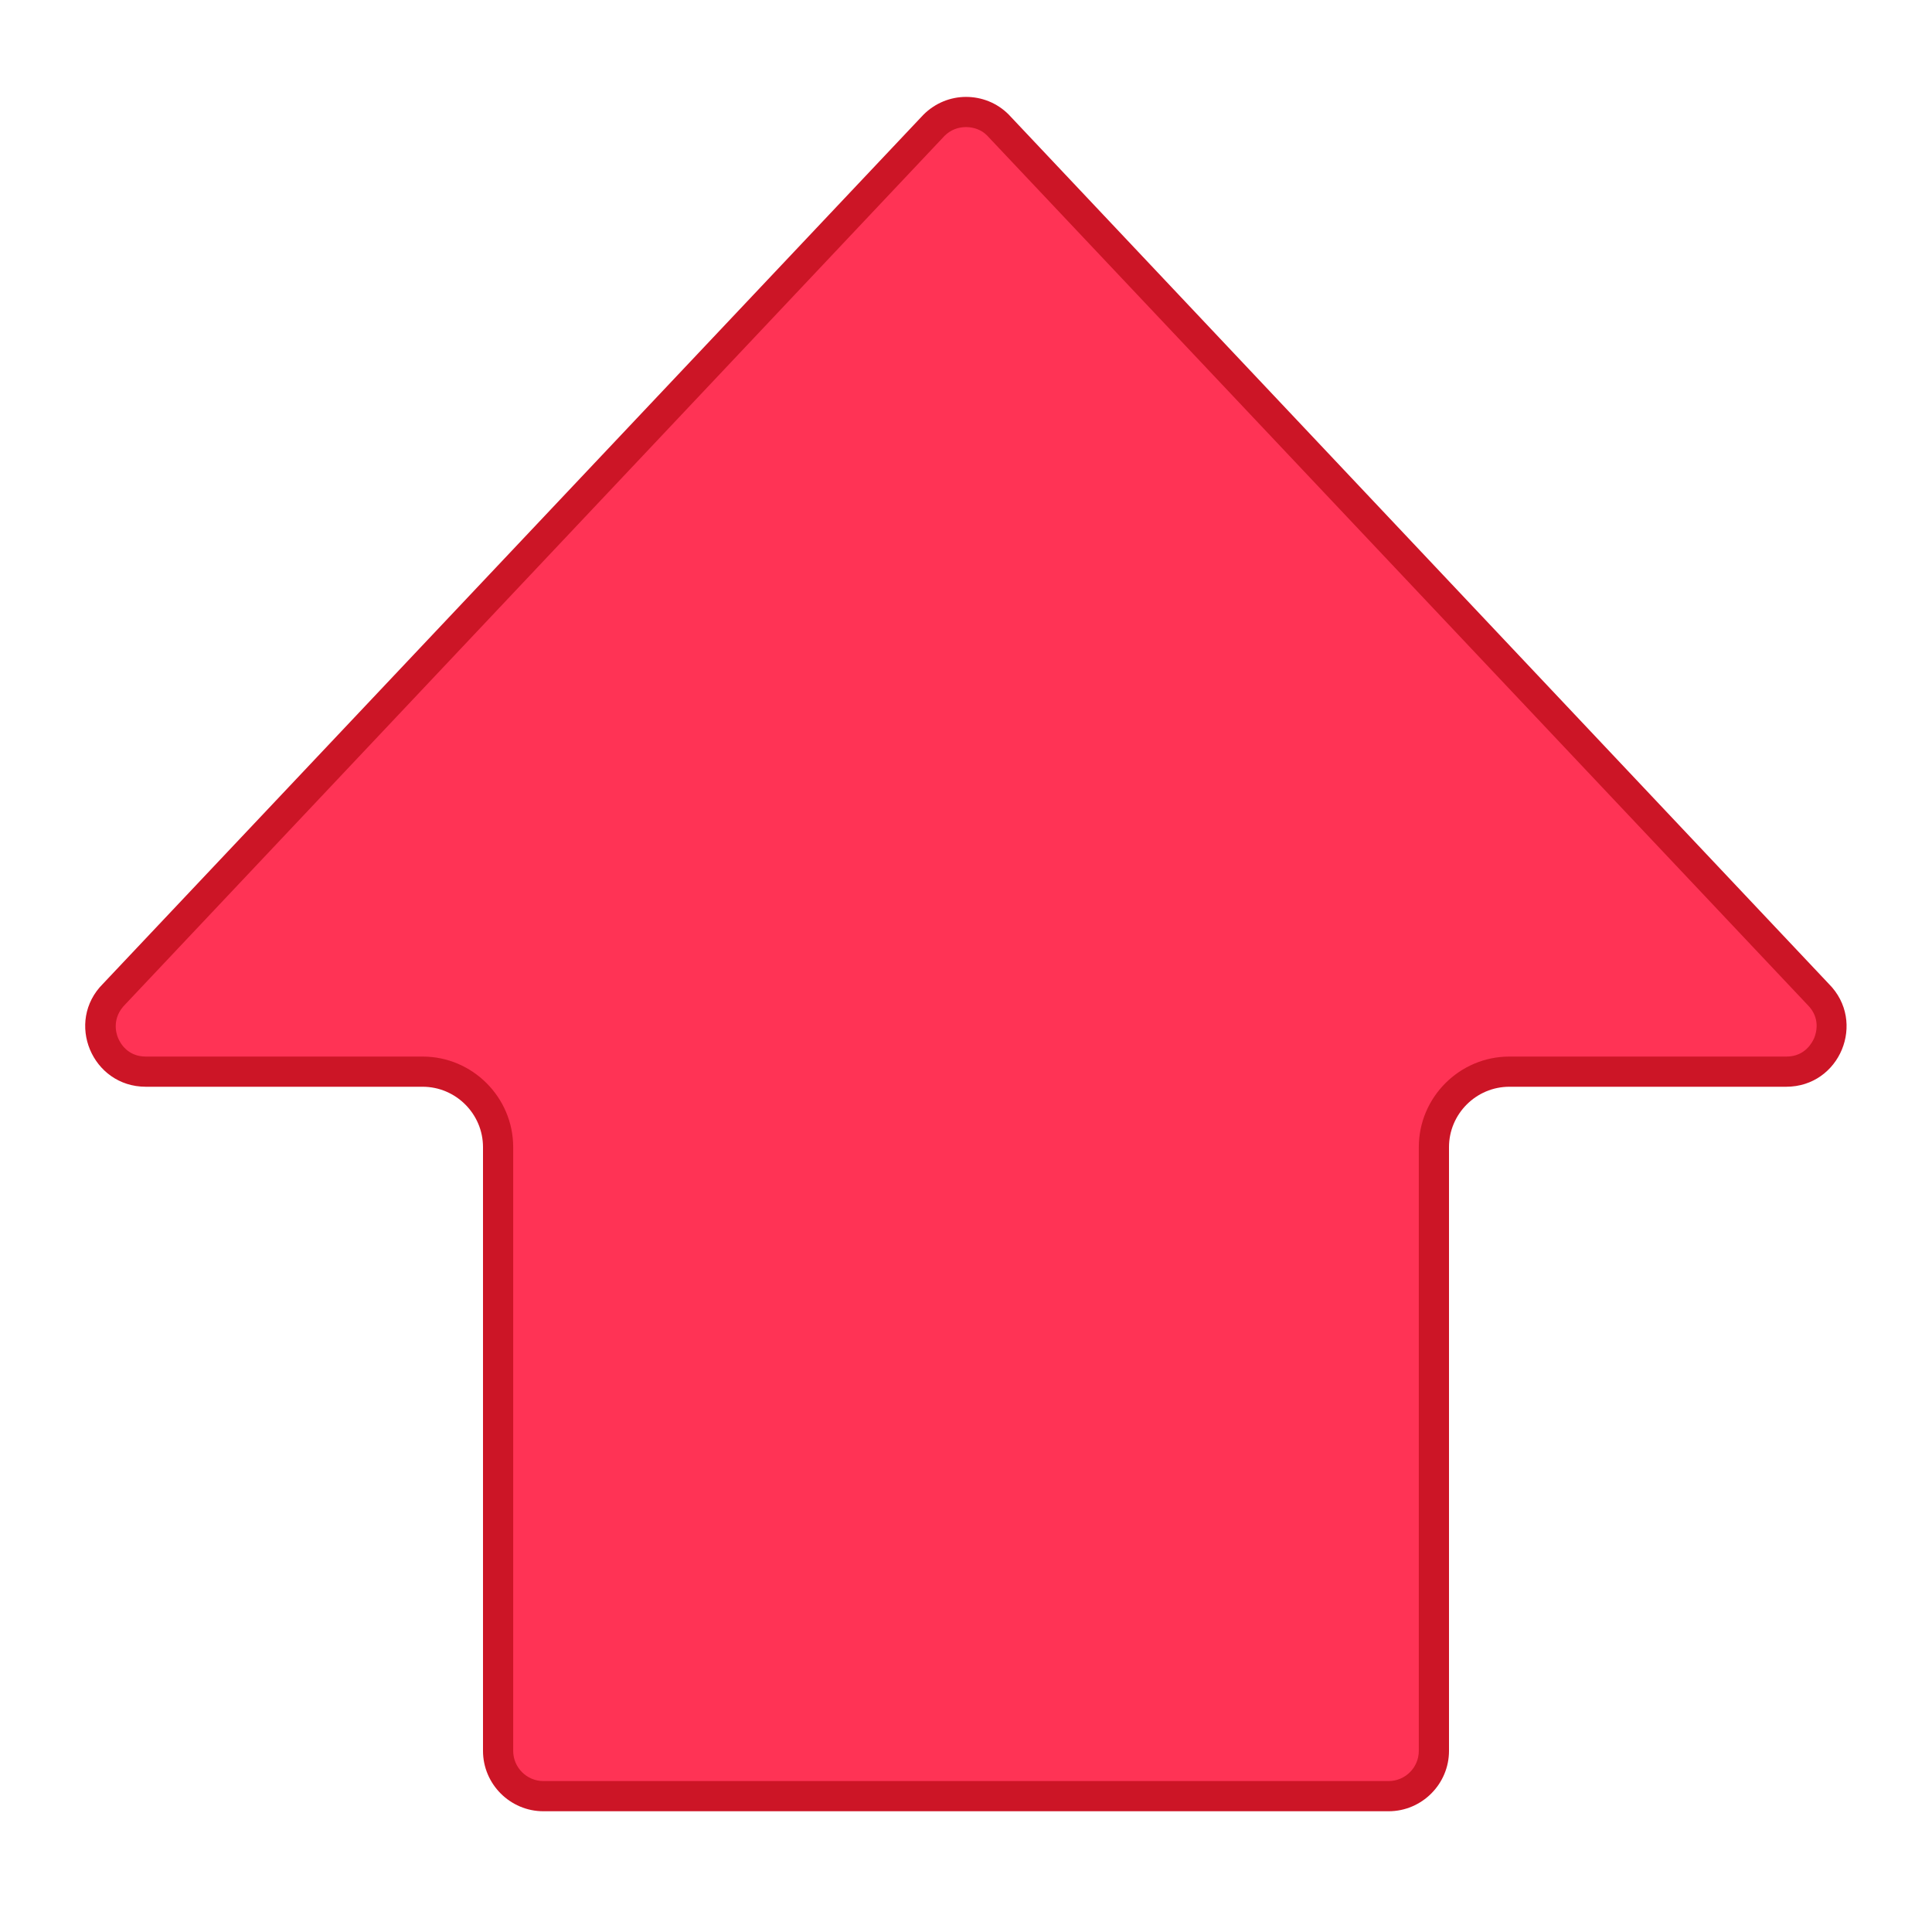
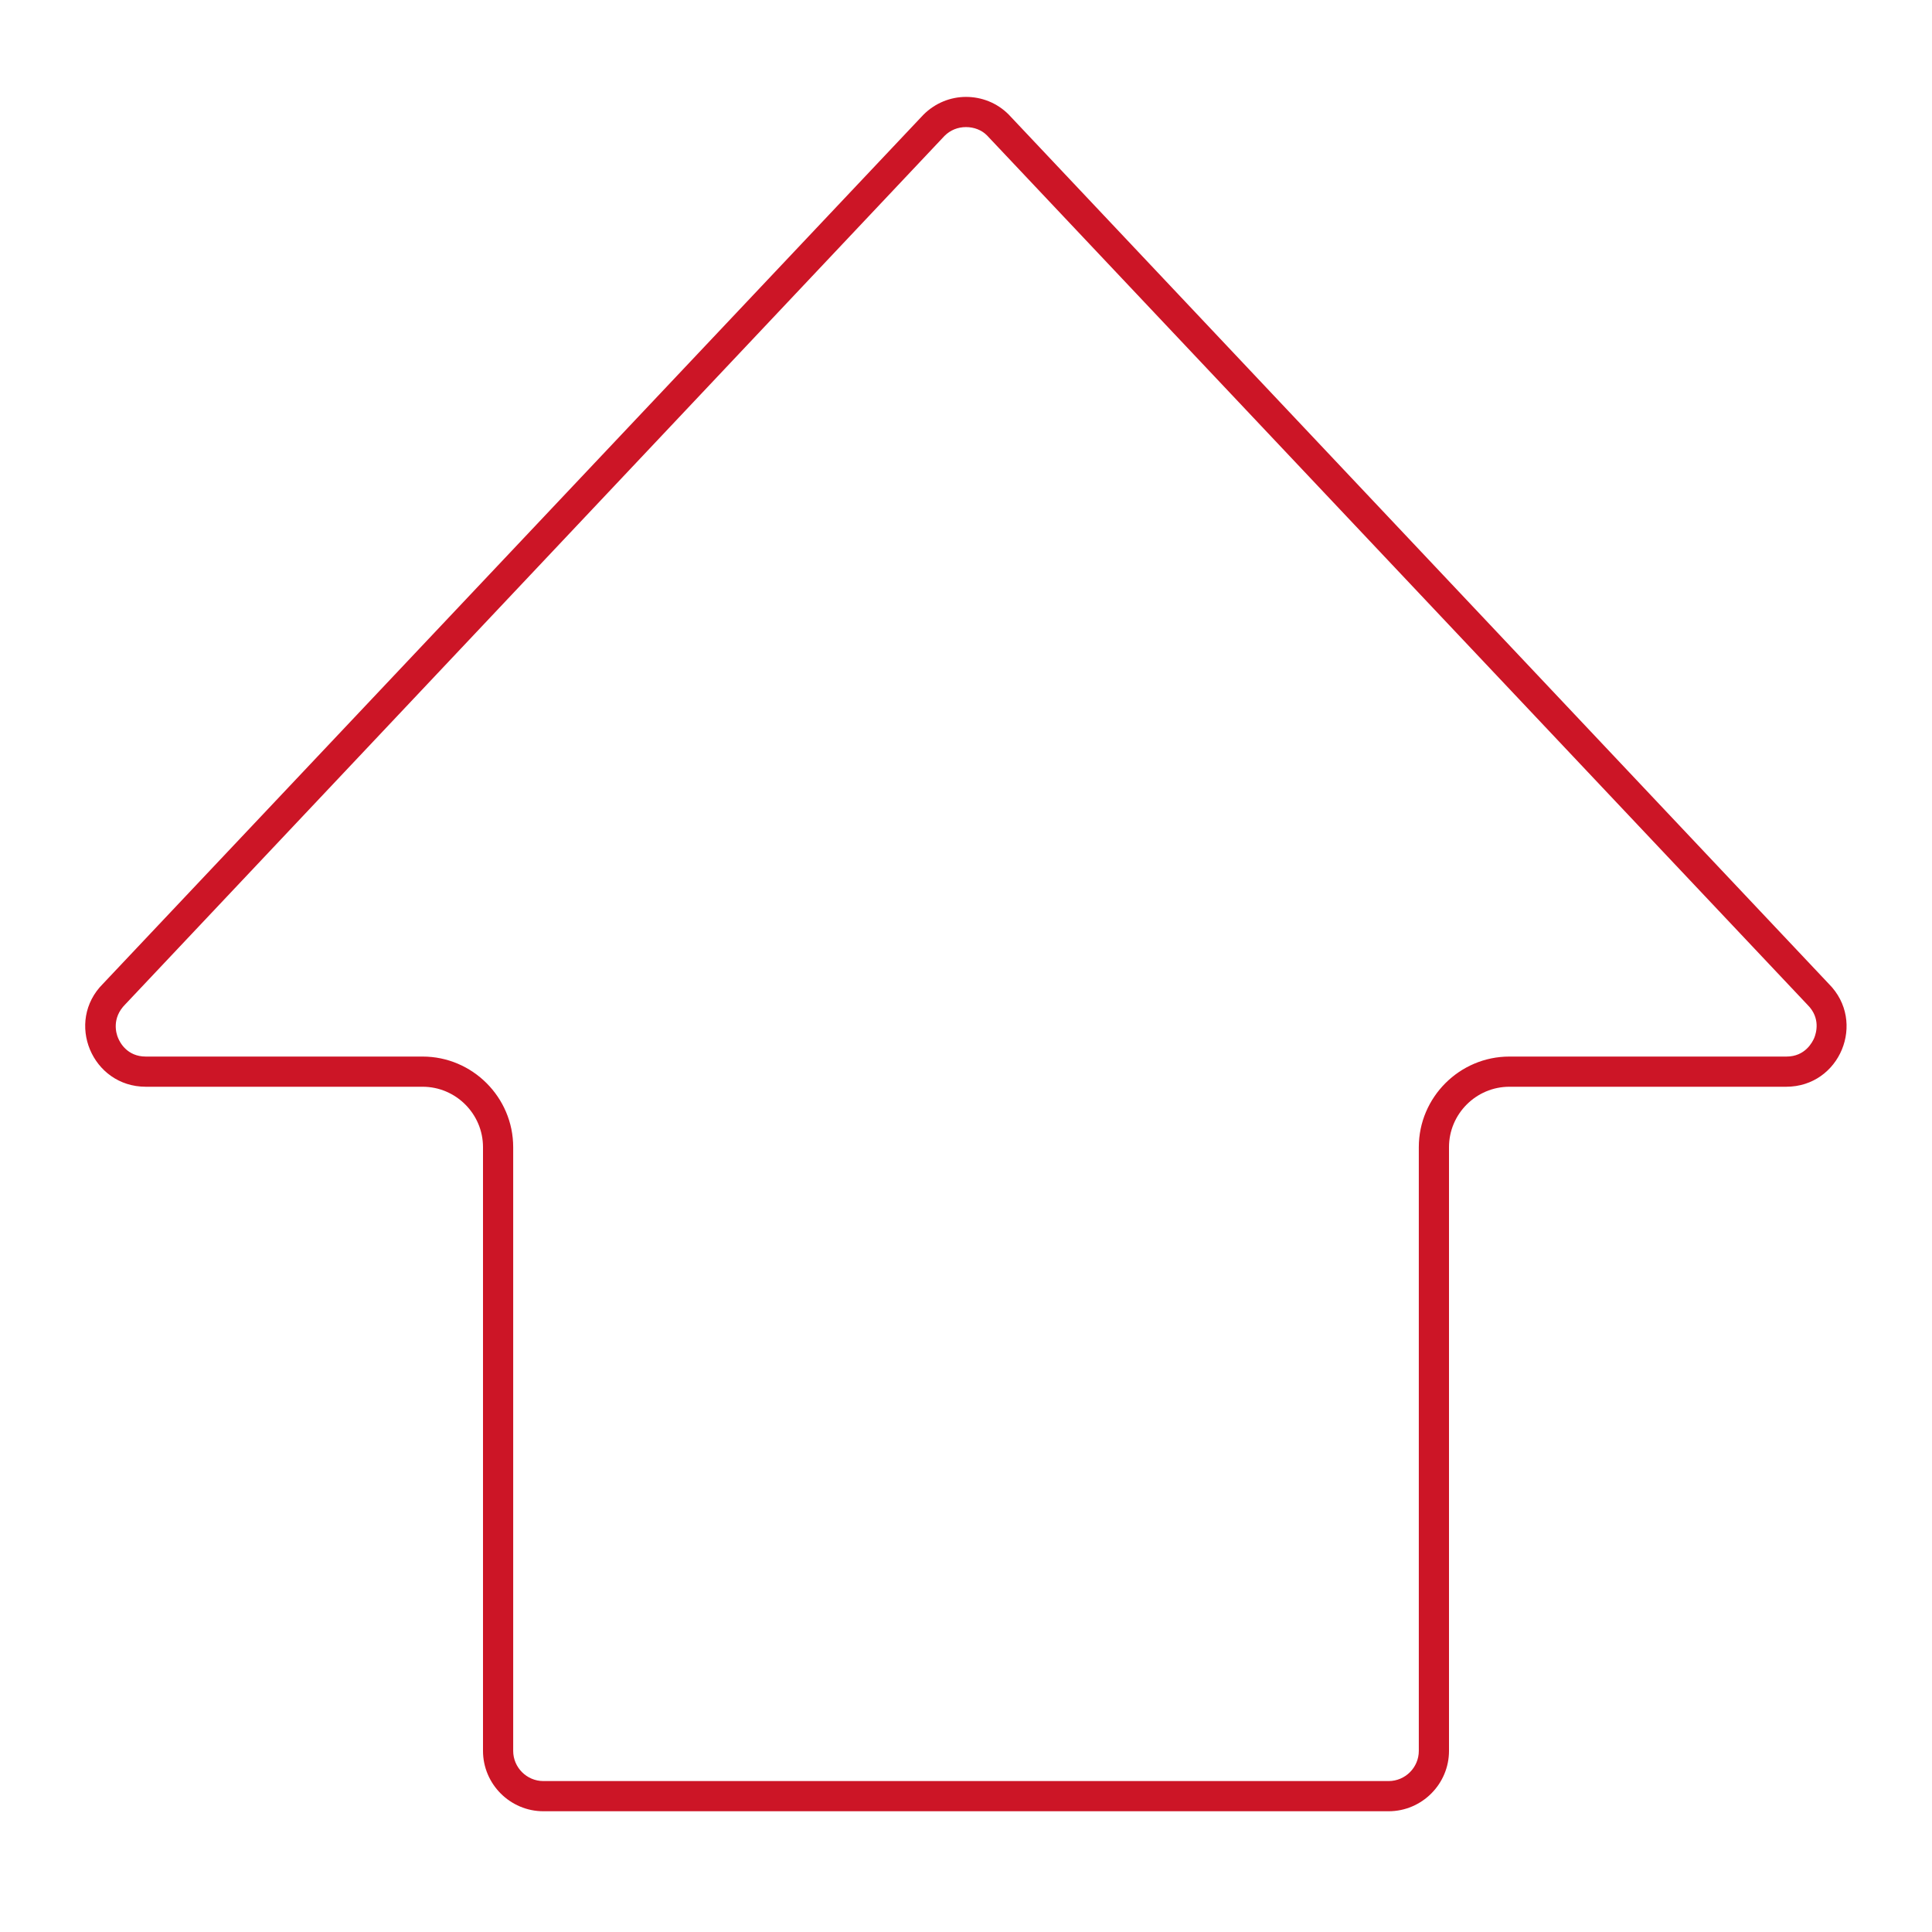
<svg xmlns="http://www.w3.org/2000/svg" width="64" height="64" viewBox="0 0 64 64" style="enable-background:new 0 0 64 64">
-   <path d="m18 59.5c-.83 0-1.5-.67-1.5-1.5v-20c0-1.38-1.12-2.5-2.5-2.5h-9.17c-.74 0-1.2-.48-1.39-.93-.19-.45-.2-1.11.33-1.63l27.18-28.8c.27-.28.65-.43 1.05-.43s.78.16 1.06.44l27.16 28.78c.53.53.52 1.2.33 1.65-.19.45-.65.93-1.39.93h-9.16c-1.38 0-2.5 1.12-2.5 2.5v20c0 .83-.67 1.5-1.5 1.5h-28z" style="fill:#f35" />
  <path d="m32 4.21c.27 0 .52.1.69.27l27.19 28.81c.44.44.28.94.22 1.09-.06.14-.3.62-.92.62h-9.18c-1.65 0-3 1.35-3 3v20c0 .55-.45 1-1 1h-28c-.55 0-1-.45-1-1v-20c0-1.65-1.35-3-3-3h-9.17c-.62 0-.86-.47-.92-.62-.06-.14-.22-.65.24-1.11l27.14-28.77c.19-.19.44-.29.71-.29m0-1c-.51 0-1.02.2-1.41.59l-27.18 28.79c-1.26 1.26-.36 3.41 1.42 3.41h9.17c1.1 0 2 .9 2 2v20c0 1.1.9 2 2 2h28c1.1 0 2-.9 2-2v-20c0-1.1.9-2 2-2h9.17c1.78 0 2.67-2.15 1.41-3.41l-27.17-28.8c-.39-.39-.9-.58-1.41-.58z" style="fill:#cc1526" />
</svg>